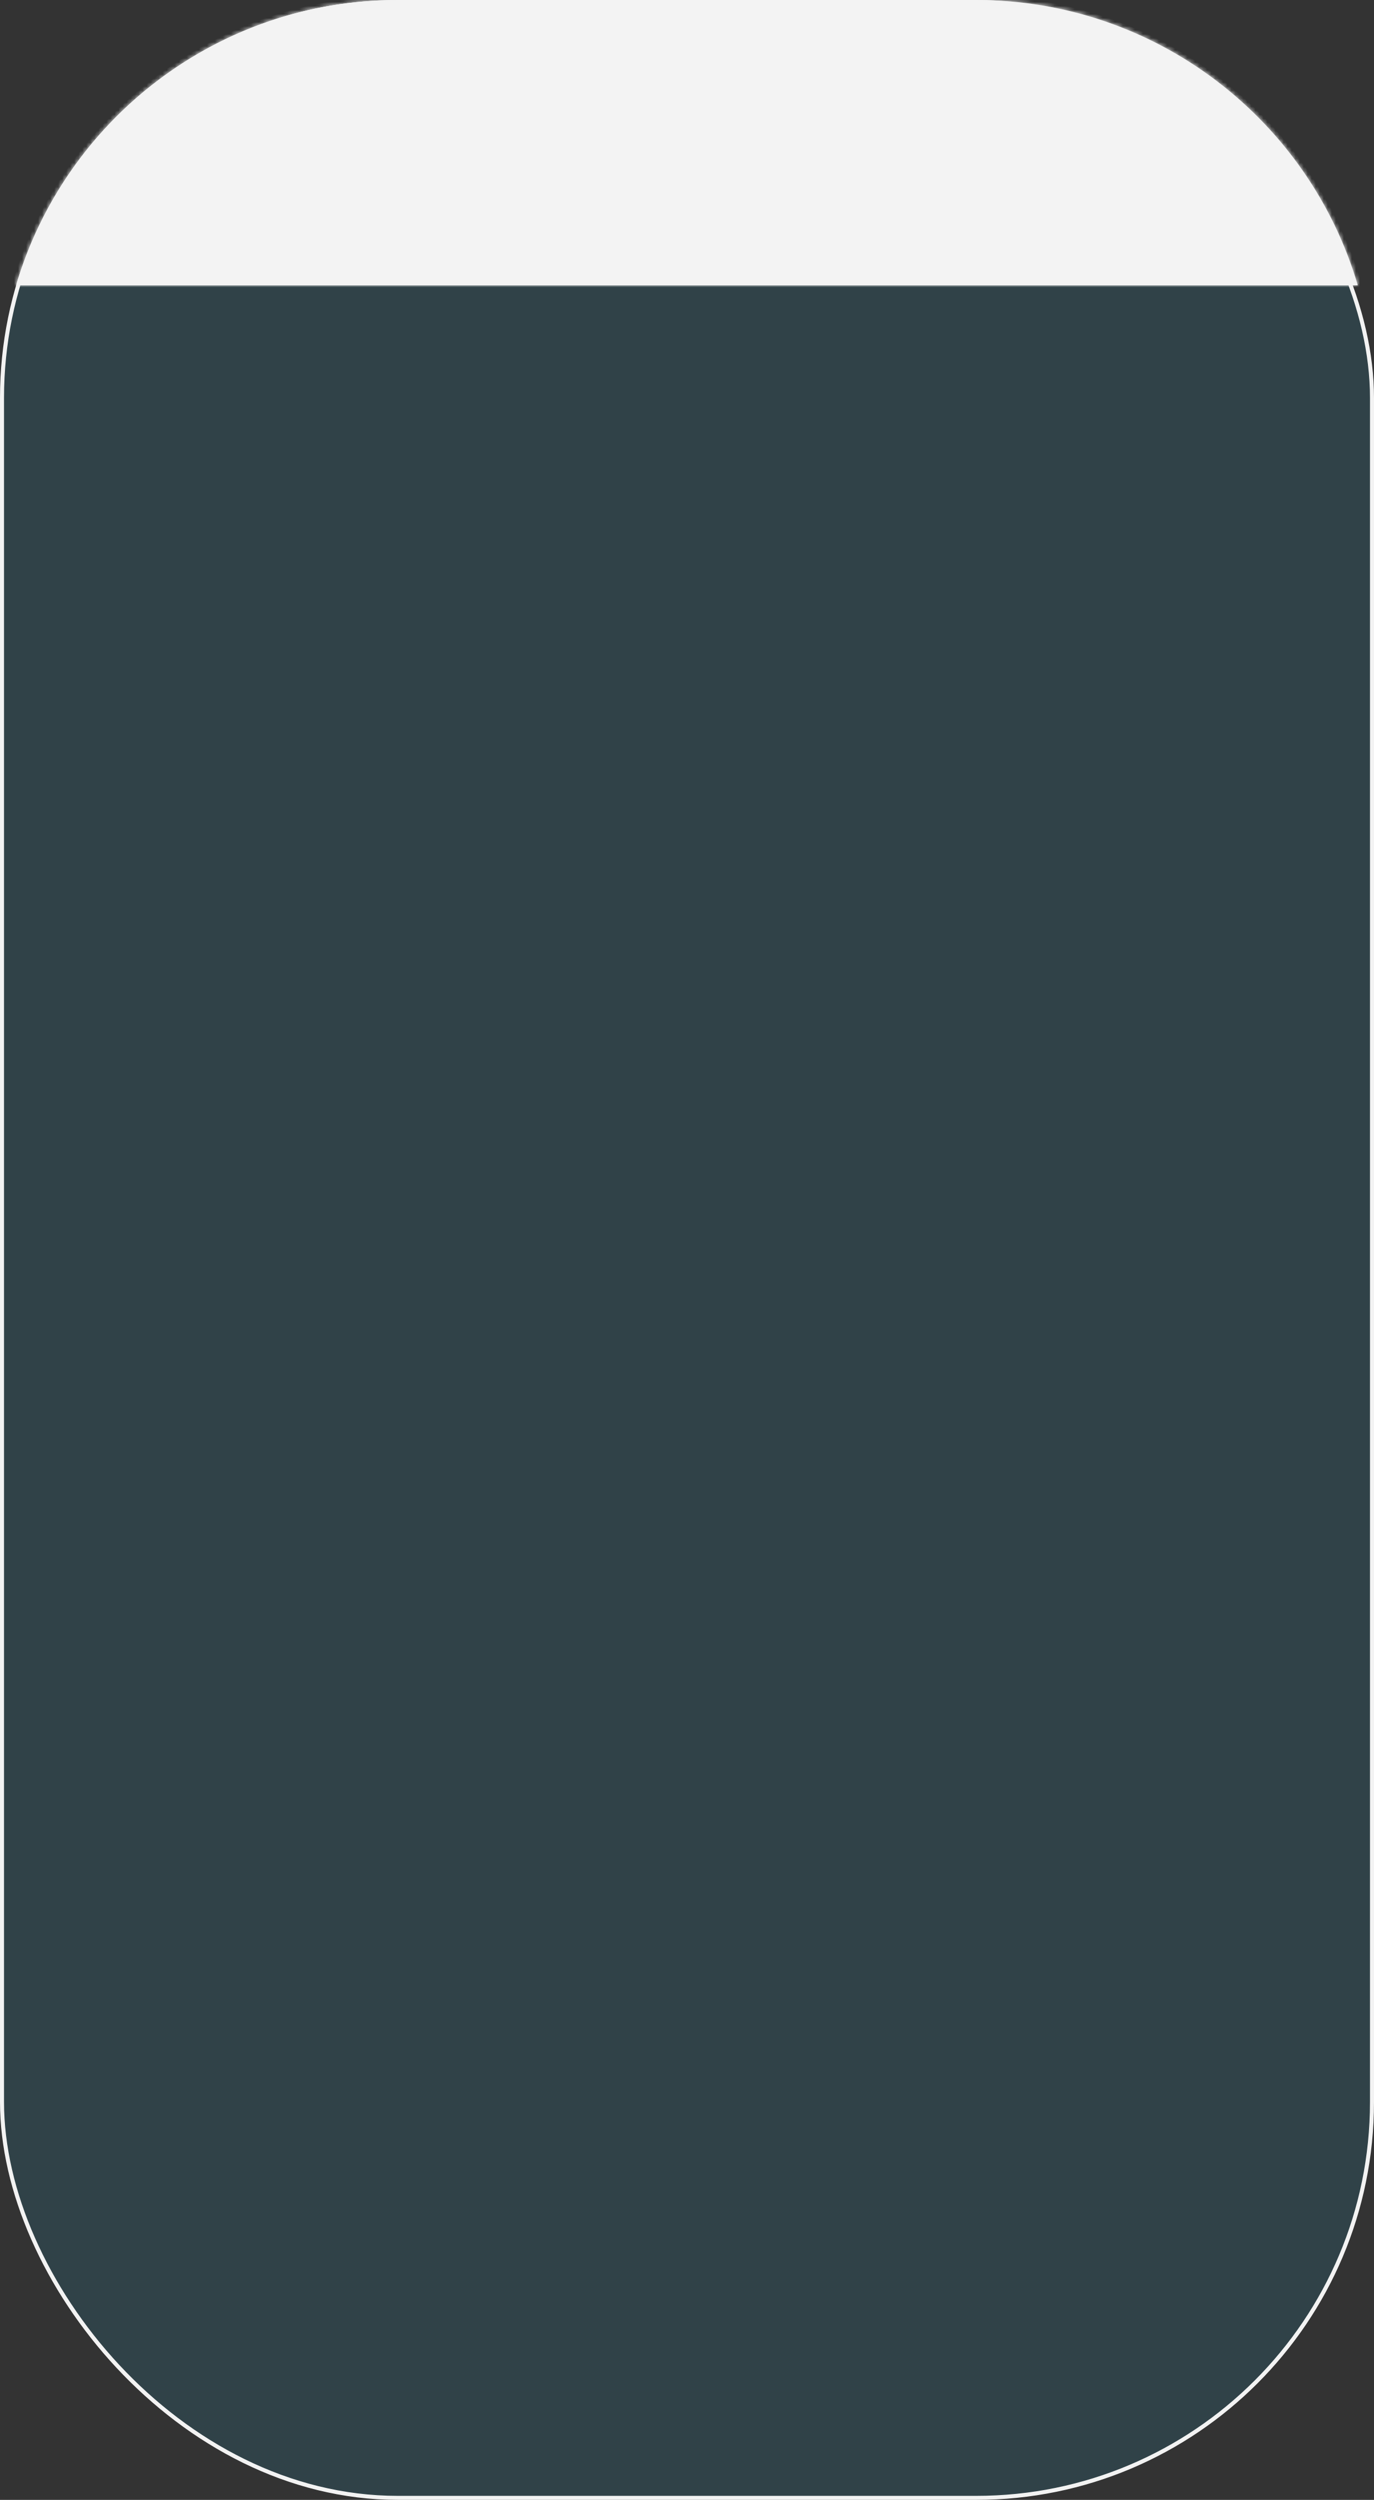
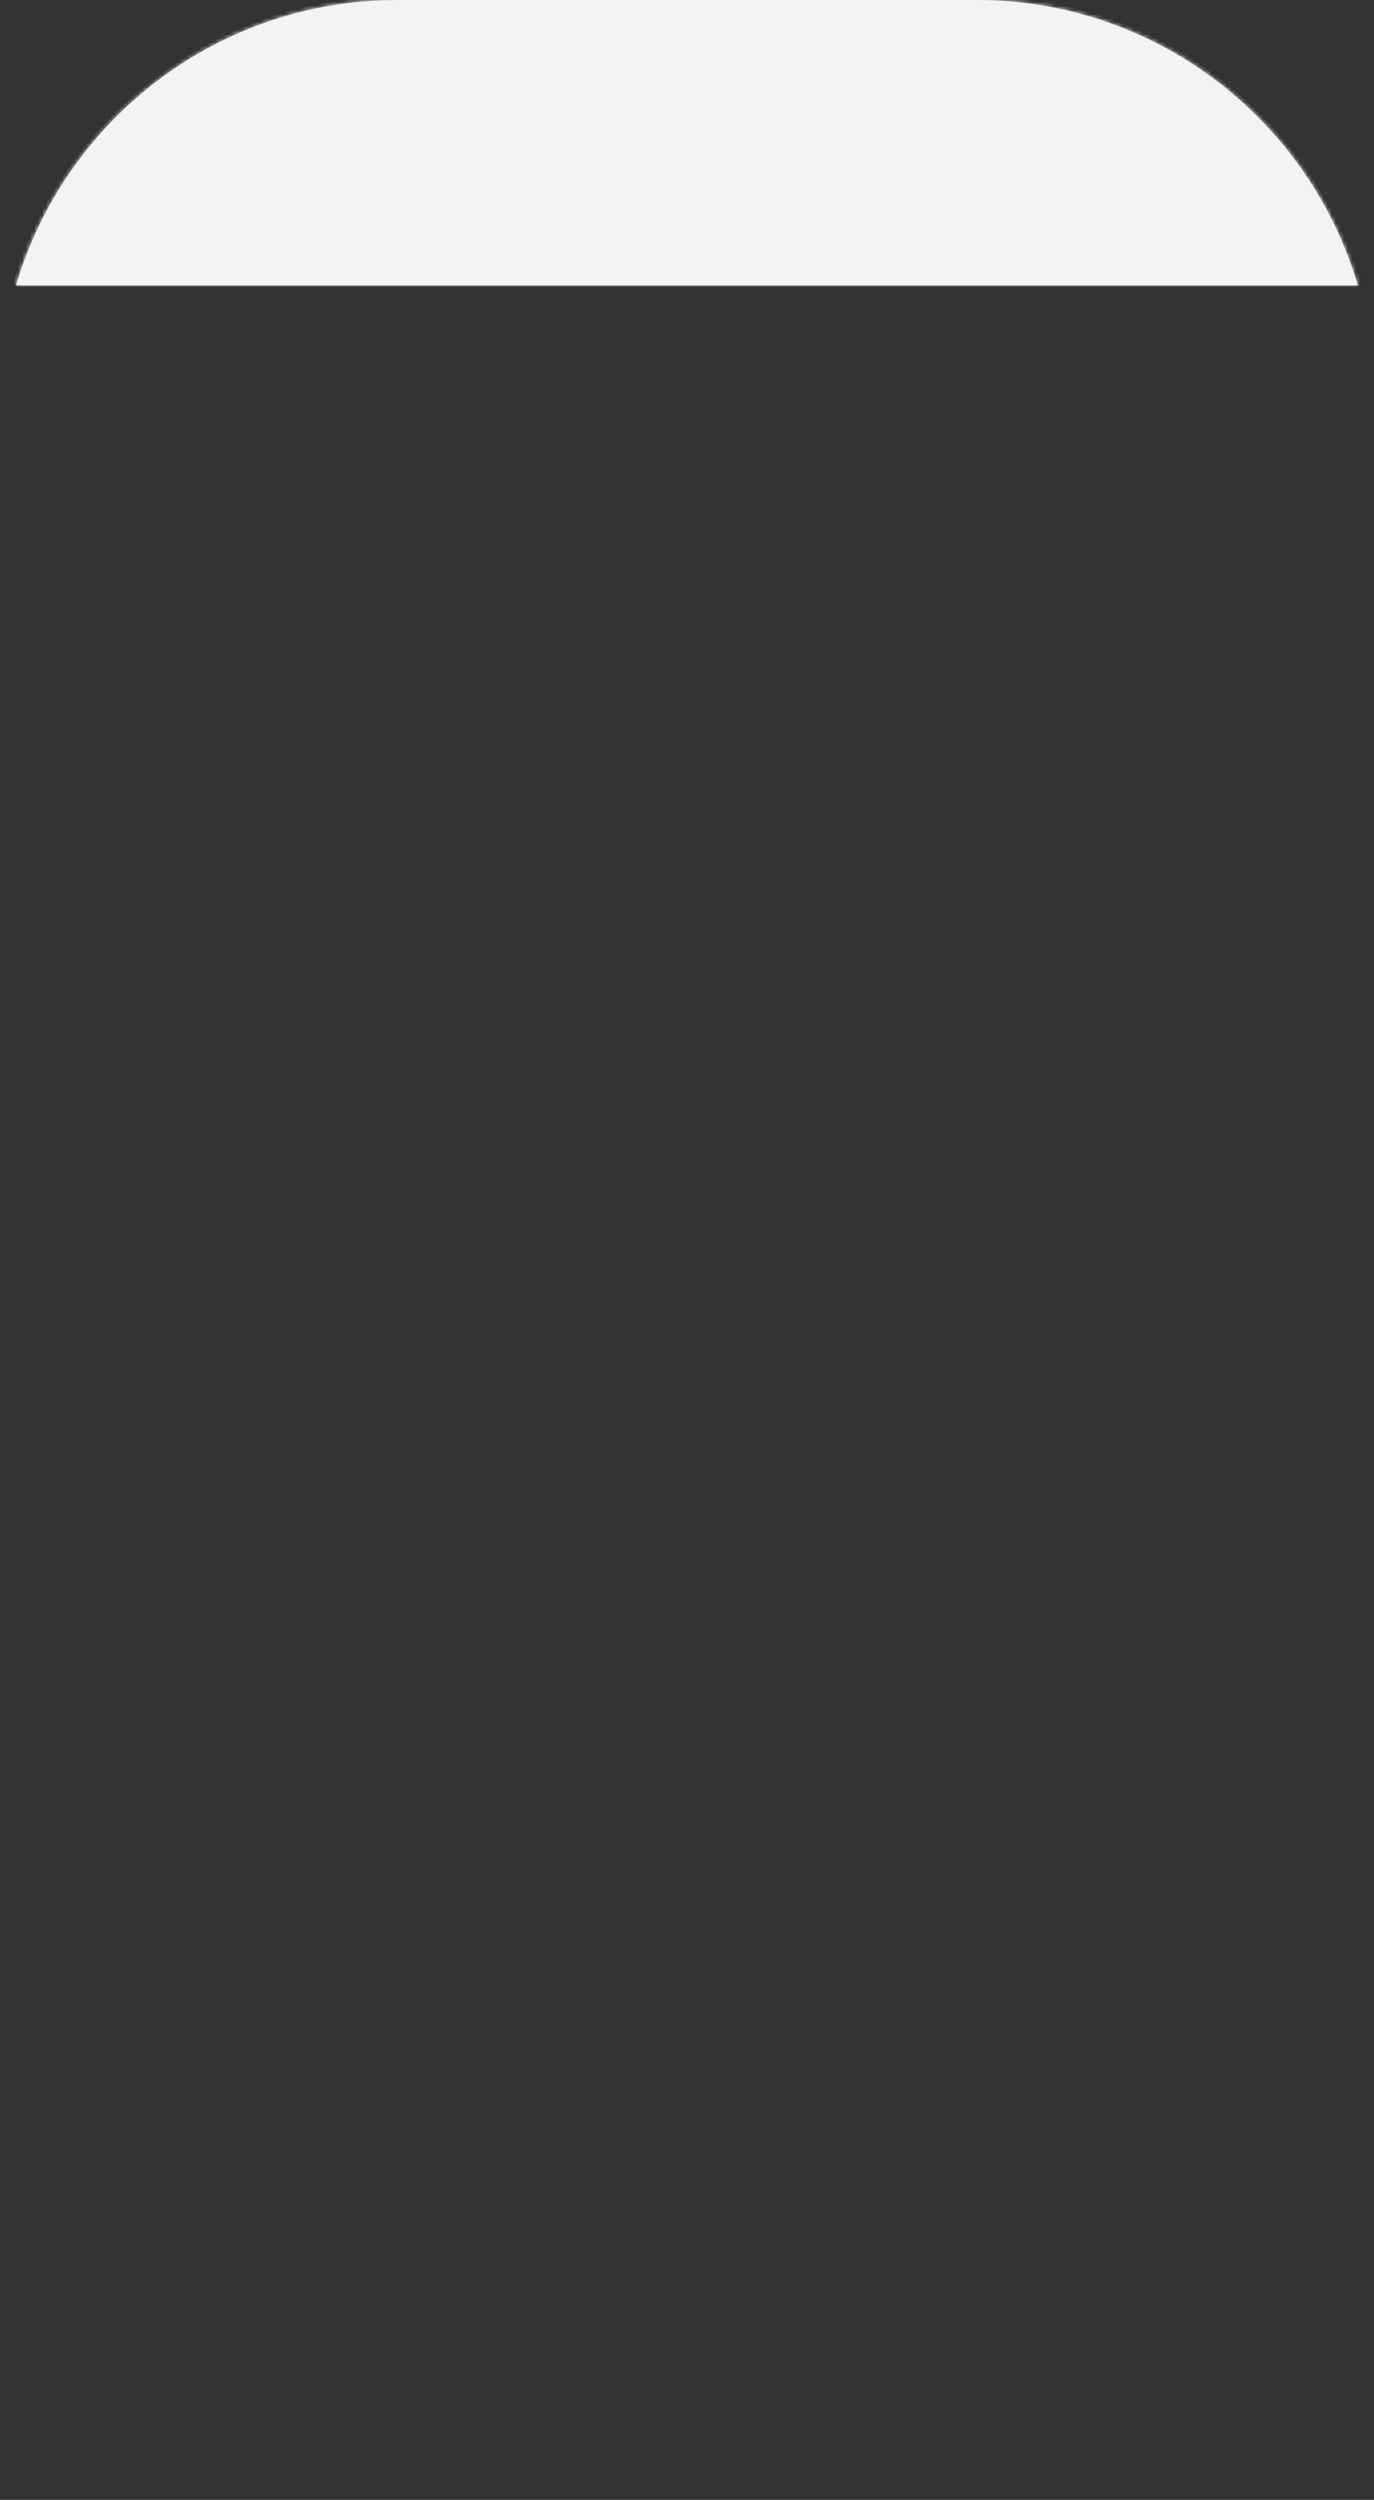
<svg xmlns="http://www.w3.org/2000/svg" width="342" height="622" viewBox="0 0 342 622" fill="none">
  <rect x="0" y="0" width="342" height="622" fill="#333333" stroke="none" />
-   <rect x="0.5" y="0.5" width="341" height="621" rx="98.5" fill="#2988A4" fill-opacity="0.19" stroke="#F3F3F3" />
  <mask id="path-2-inside-1" fill="white">
    <path fill-rule="evenodd" clip-rule="evenodd" d="M4 71H337.97C325.891 29.959 287.936 0 242.985 0H98.985C54.033 0 16.079 29.959 4 71Z" />
  </mask>
  <path fill-rule="evenodd" clip-rule="evenodd" d="M4 71H337.97C325.891 29.959 287.936 0 242.985 0H98.985C54.033 0 16.079 29.959 4 71Z" fill="#F3F3F3" />
-   <path d="M4 71L3.041 70.718L2.663 72H4V71ZM337.97 71V72H339.306L338.929 70.718L337.97 71ZM4 72H337.97V70H4V72ZM242.985 1C287.481 1 325.053 30.656 337.01 71.282L338.929 70.718C326.728 29.263 288.392 -1 242.985 -1V1ZM98.985 1H242.985V-1H98.985V1ZM4.959 71.282C16.916 30.656 54.489 1 98.985 1V-1C53.578 -1 15.241 29.263 3.041 70.718L4.959 71.282Z" fill="#F3F3F3" mask="url(#path-2-inside-1)" />
+   <path d="M4 71L3.041 70.718L2.663 72V71ZM337.97 71V72H339.306L338.929 70.718L337.97 71ZM4 72H337.97V70H4V72ZM242.985 1C287.481 1 325.053 30.656 337.01 71.282L338.929 70.718C326.728 29.263 288.392 -1 242.985 -1V1ZM98.985 1H242.985V-1H98.985V1ZM4.959 71.282C16.916 30.656 54.489 1 98.985 1V-1C53.578 -1 15.241 29.263 3.041 70.718L4.959 71.282Z" fill="#F3F3F3" mask="url(#path-2-inside-1)" />
</svg>